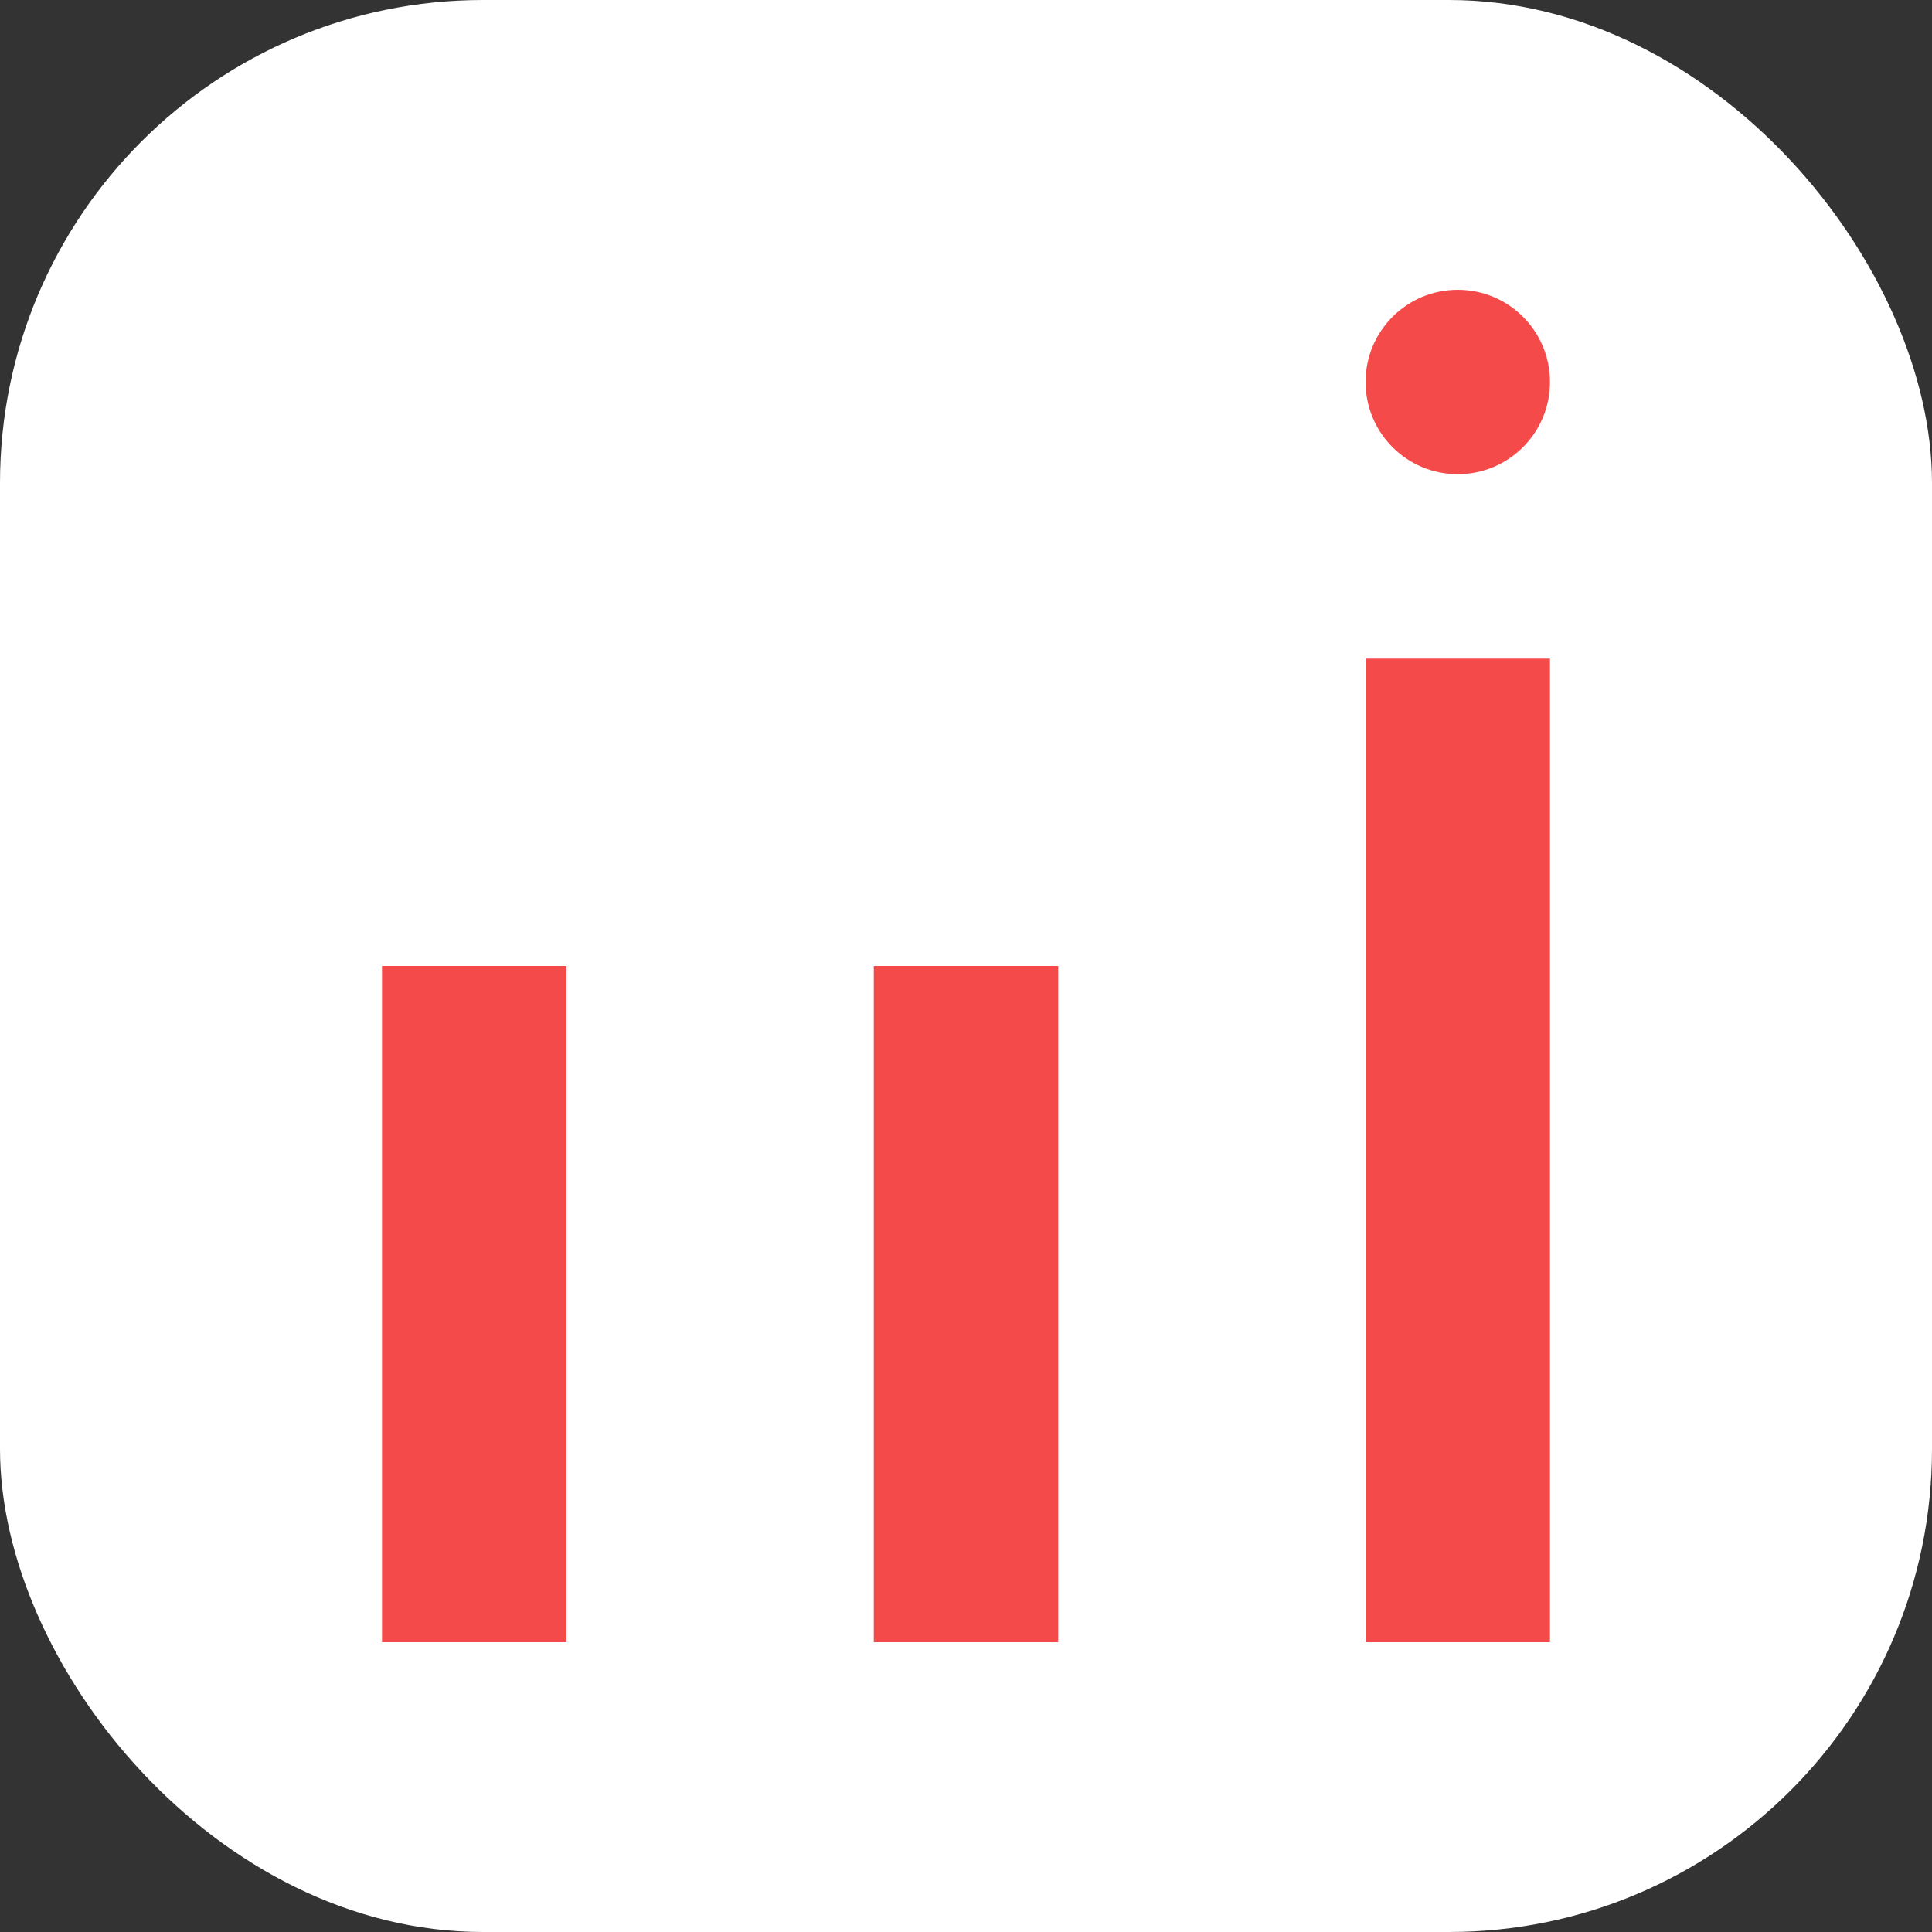
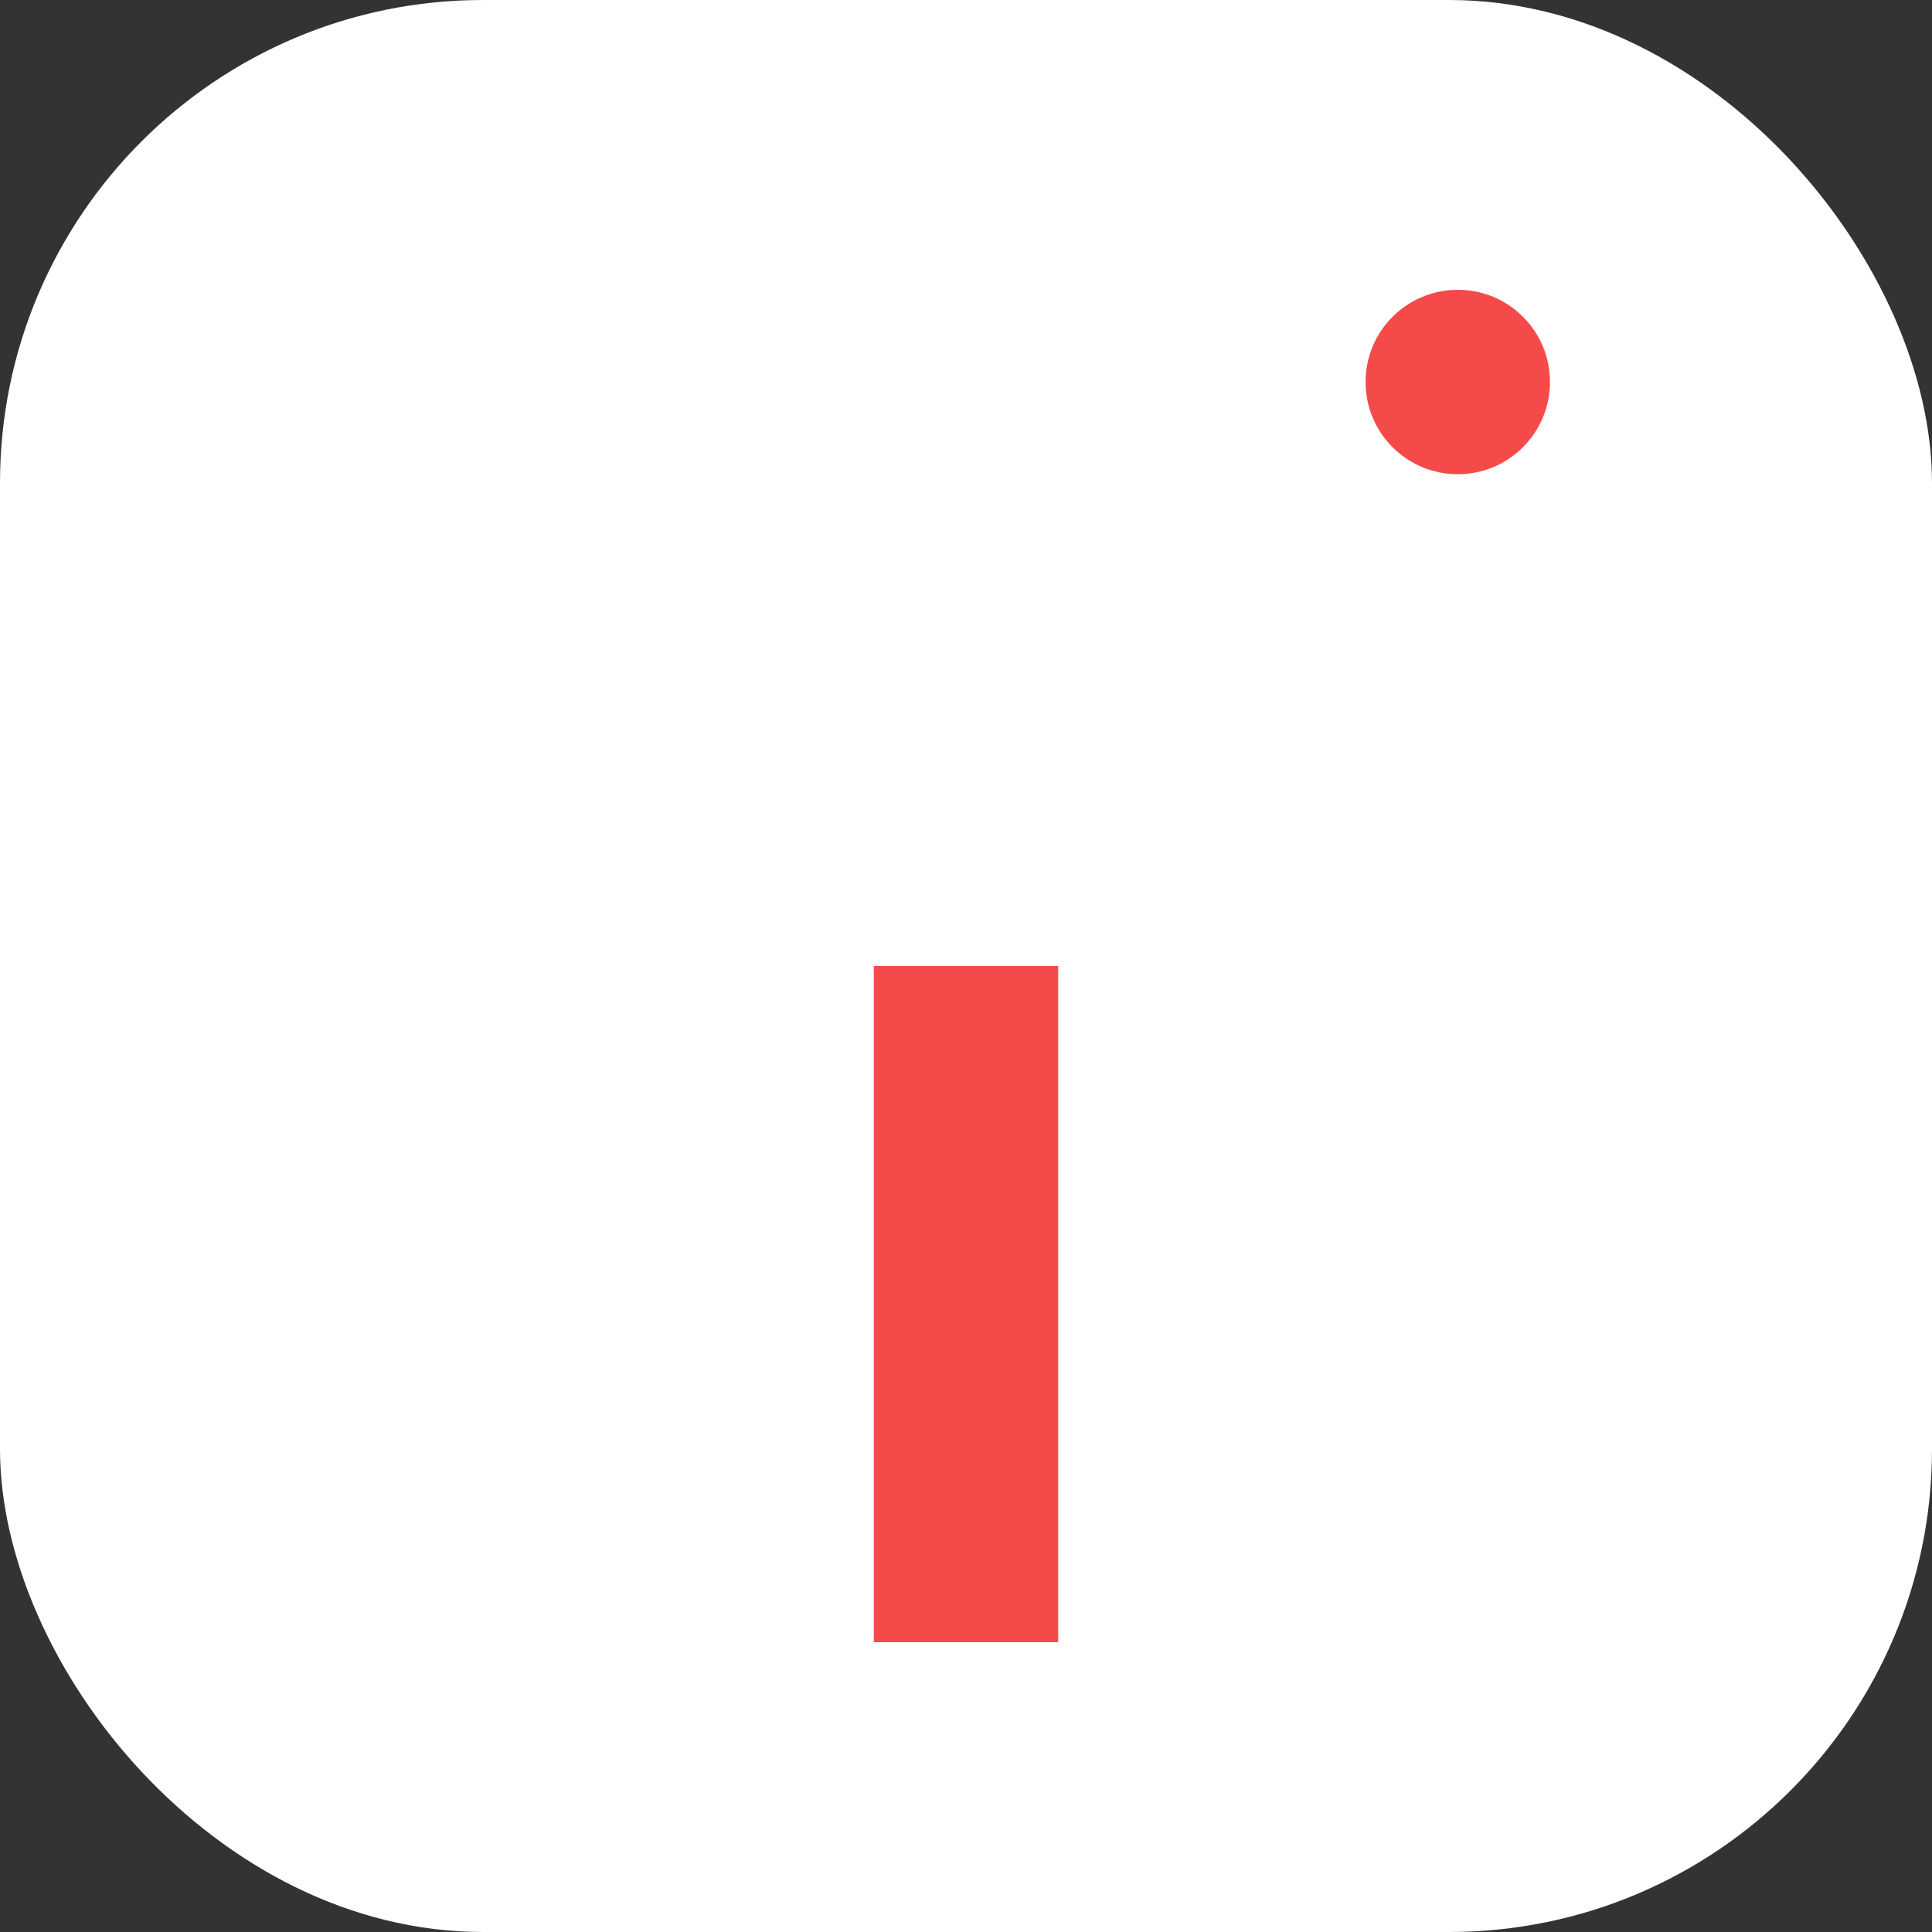
<svg xmlns="http://www.w3.org/2000/svg" version="1.1" width="1000" height="1000">
  <rect width="100%" height="100%" fill="#333333" stroke="none" />
  <style>
    #light-icon {
      display: inline;
    }
    #dark-icon {
      display: none;
    }

    @media (prefers-color-scheme: dark) {
      #light-icon {
        display: none;
      }
      #dark-icon {
        display: inline;
      }
    }
  </style>
  <g id="light-icon">
    <svg version="1.1" width="1000" height="1000">
      <g clip-path="url(#SvgjsClipPath1133)">
        <rect width="1000" height="1000" fill="#ffffff" />
        <g transform="matrix(31.818,0,0,31.818,197.727,150)">
          <svg version="1.1" width="19" height="22">
            <svg width="19" height="22" viewBox="0 0 19 22" fill="none">
              <path d="M19 1.5C19 2.327 18.329 3 17.5 3C16.671 3 16 2.329 16 1.5C16 0.671 16.671 0 17.5 0C18.329 0 19 0.671 19 1.5Z" fill="#F54A4A" />
-               <path d="M16 6V22H19V6H16Z" fill="#F54A4A" />
-               <path d="M0 11L0 22H3L3 11H0Z" fill="#F54A4A" />
              <path d="M8 11V22H11V11H8Z" fill="#F54A4A" />
            </svg>
          </svg>
        </g>
      </g>
      <defs>
        <clipPath id="SvgjsClipPath1133">
          <rect width="1000" height="1000" x="0" y="0" rx="250" ry="250" />
        </clipPath>
      </defs>
    </svg>
  </g>
  <g id="dark-icon">
    <svg version="1.1" width="1000" height="1000">
      <g clip-path="url(#SvgjsClipPath1134)">
        <rect width="1000" height="1000" fill="#000000" />
        <g transform="matrix(31.818,0,0,31.818,197.727,150)">
          <svg version="1.1" width="19" height="22">
            <svg width="19" height="22" viewBox="0 0 19 22" fill="none">
-               <path d="M19 1.5C19 2.327 18.329 3 17.5 3C16.671 3 16 2.329 16 1.5C16 0.671 16.671 0 17.5 0C18.329 0 19 0.671 19 1.5Z" fill="#F54A4A" />
-               <path d="M16 6V22H19V6H16Z" fill="#F54A4A" />
              <path d="M0 11L0 22H3L3 11H0Z" fill="#F54A4A" />
-               <path d="M8 11V22H11V11H8Z" fill="#F54A4A" />
            </svg>
          </svg>
        </g>
      </g>
      <defs>
        <clipPath id="SvgjsClipPath1134">
          <rect width="1000" height="1000" x="0" y="0" rx="200" ry="200" />
        </clipPath>
      </defs>
    </svg>
  </g>
</svg>